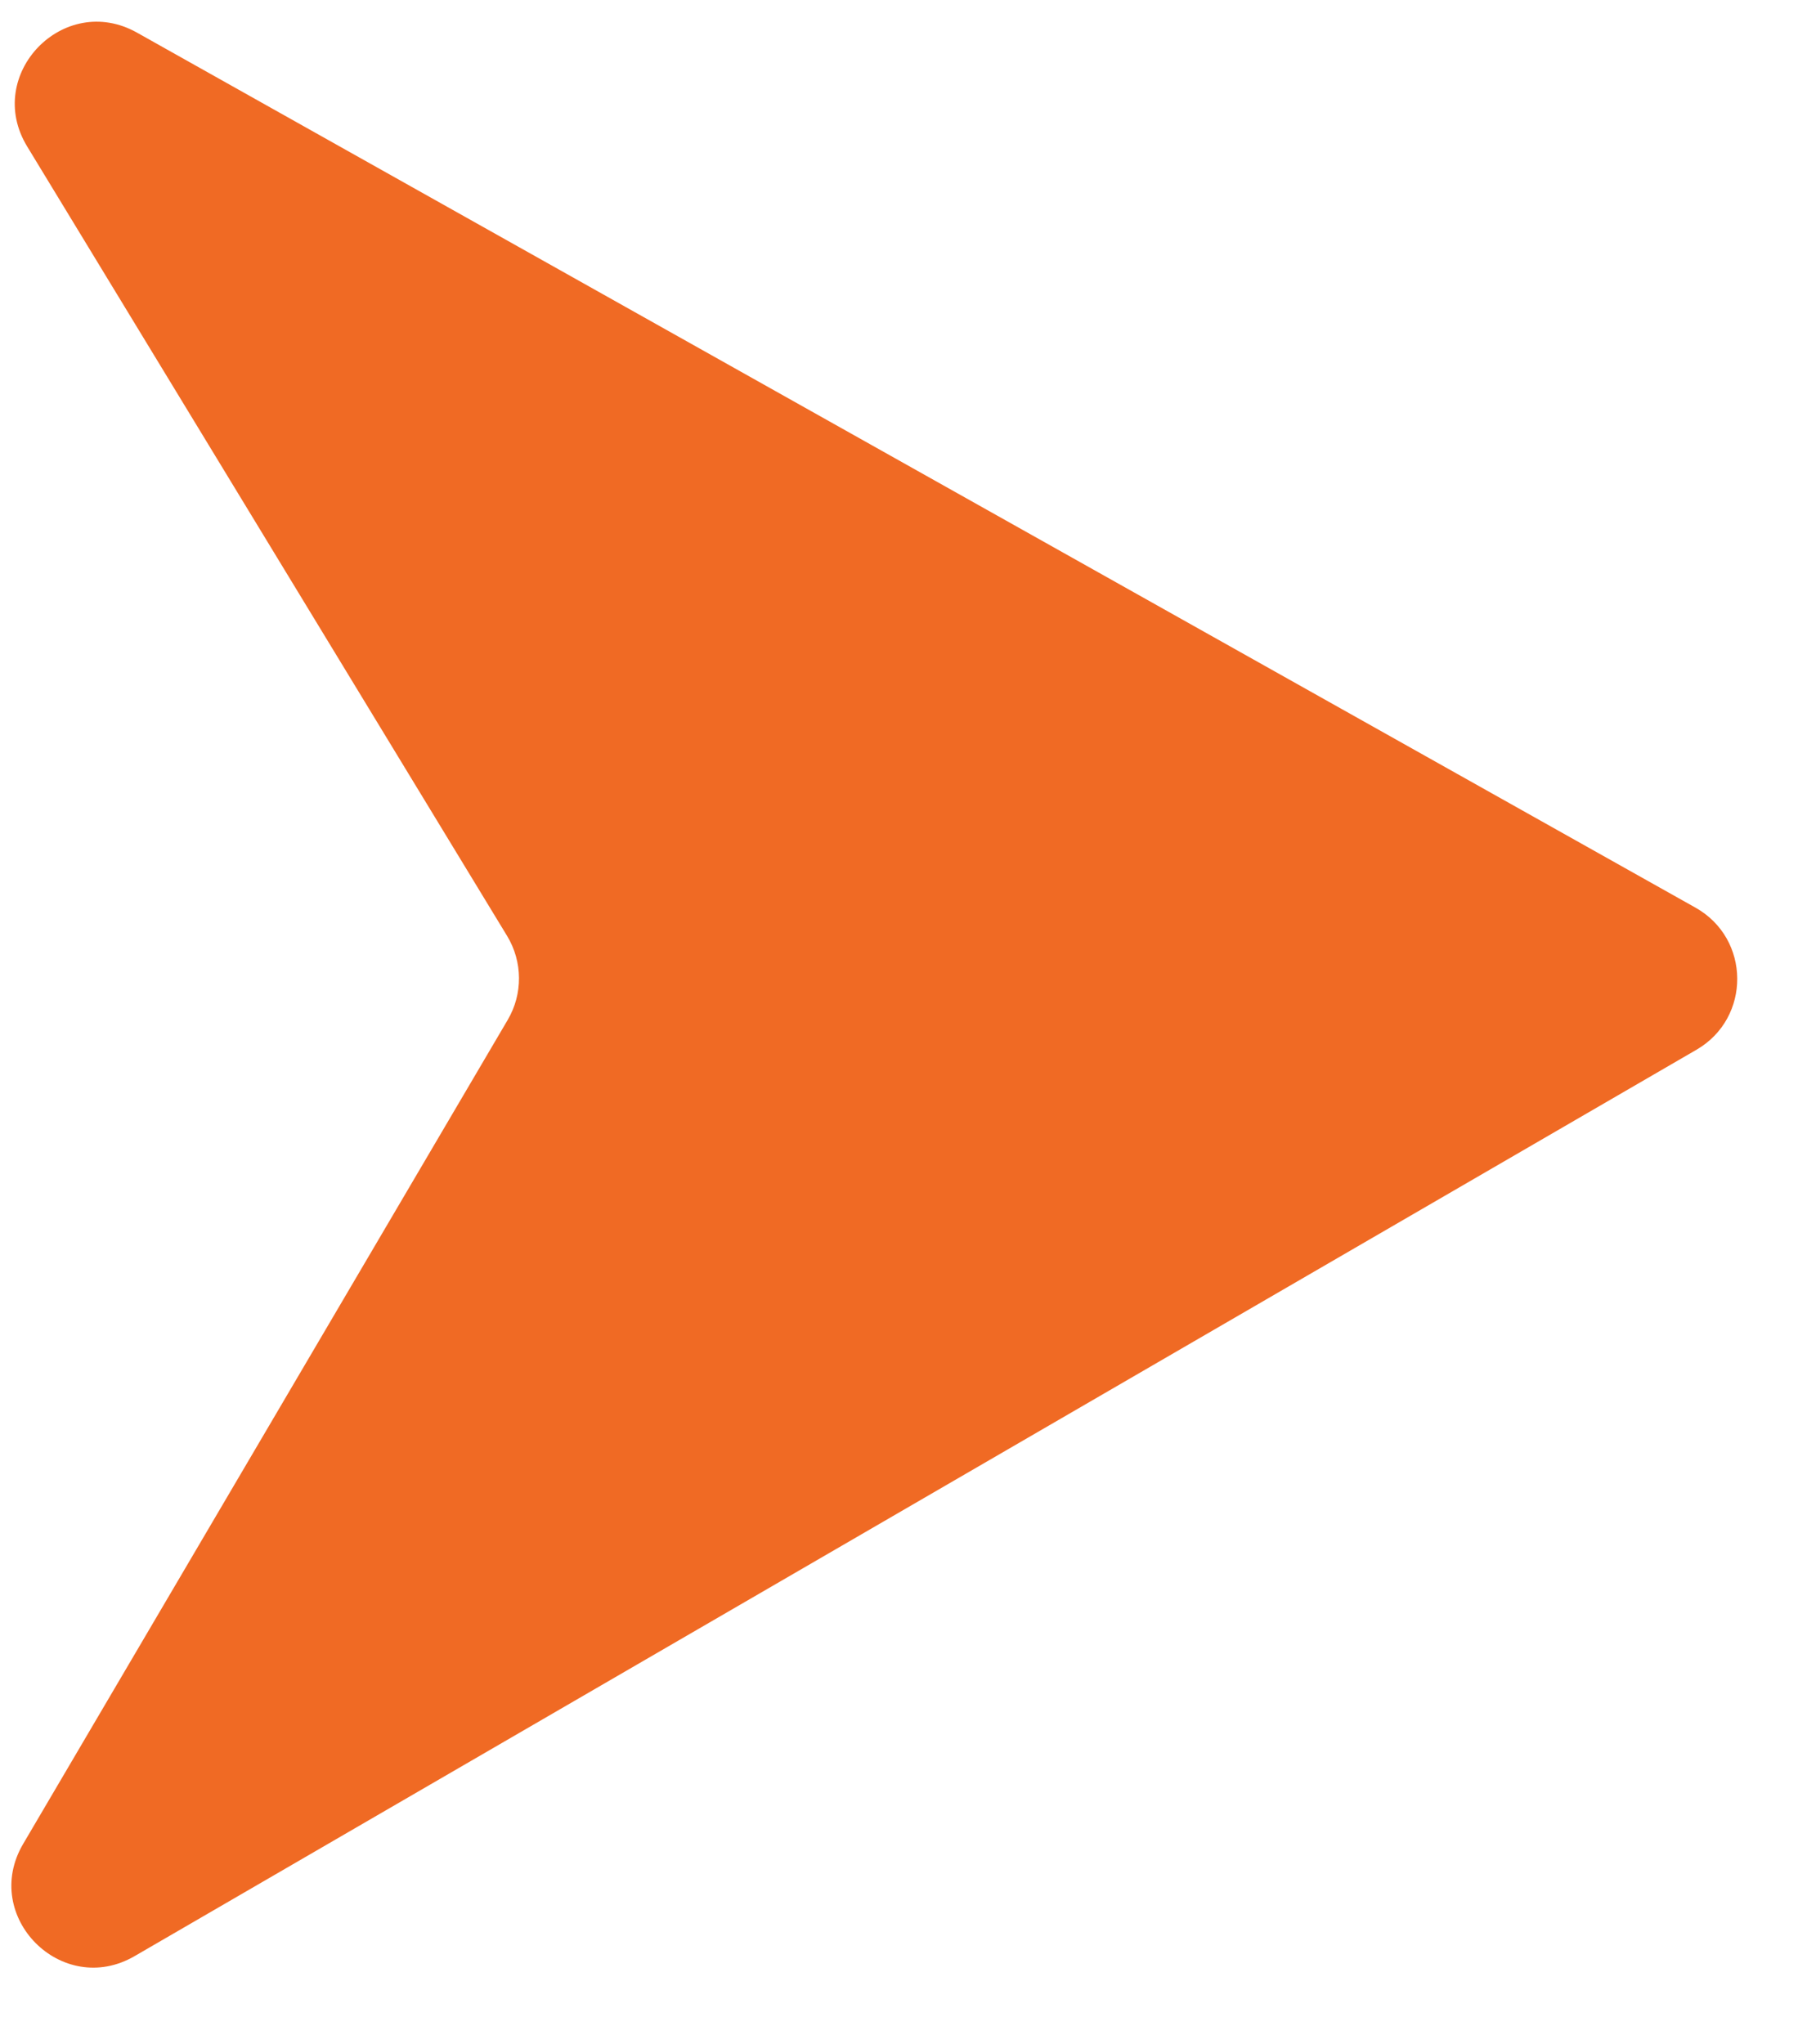
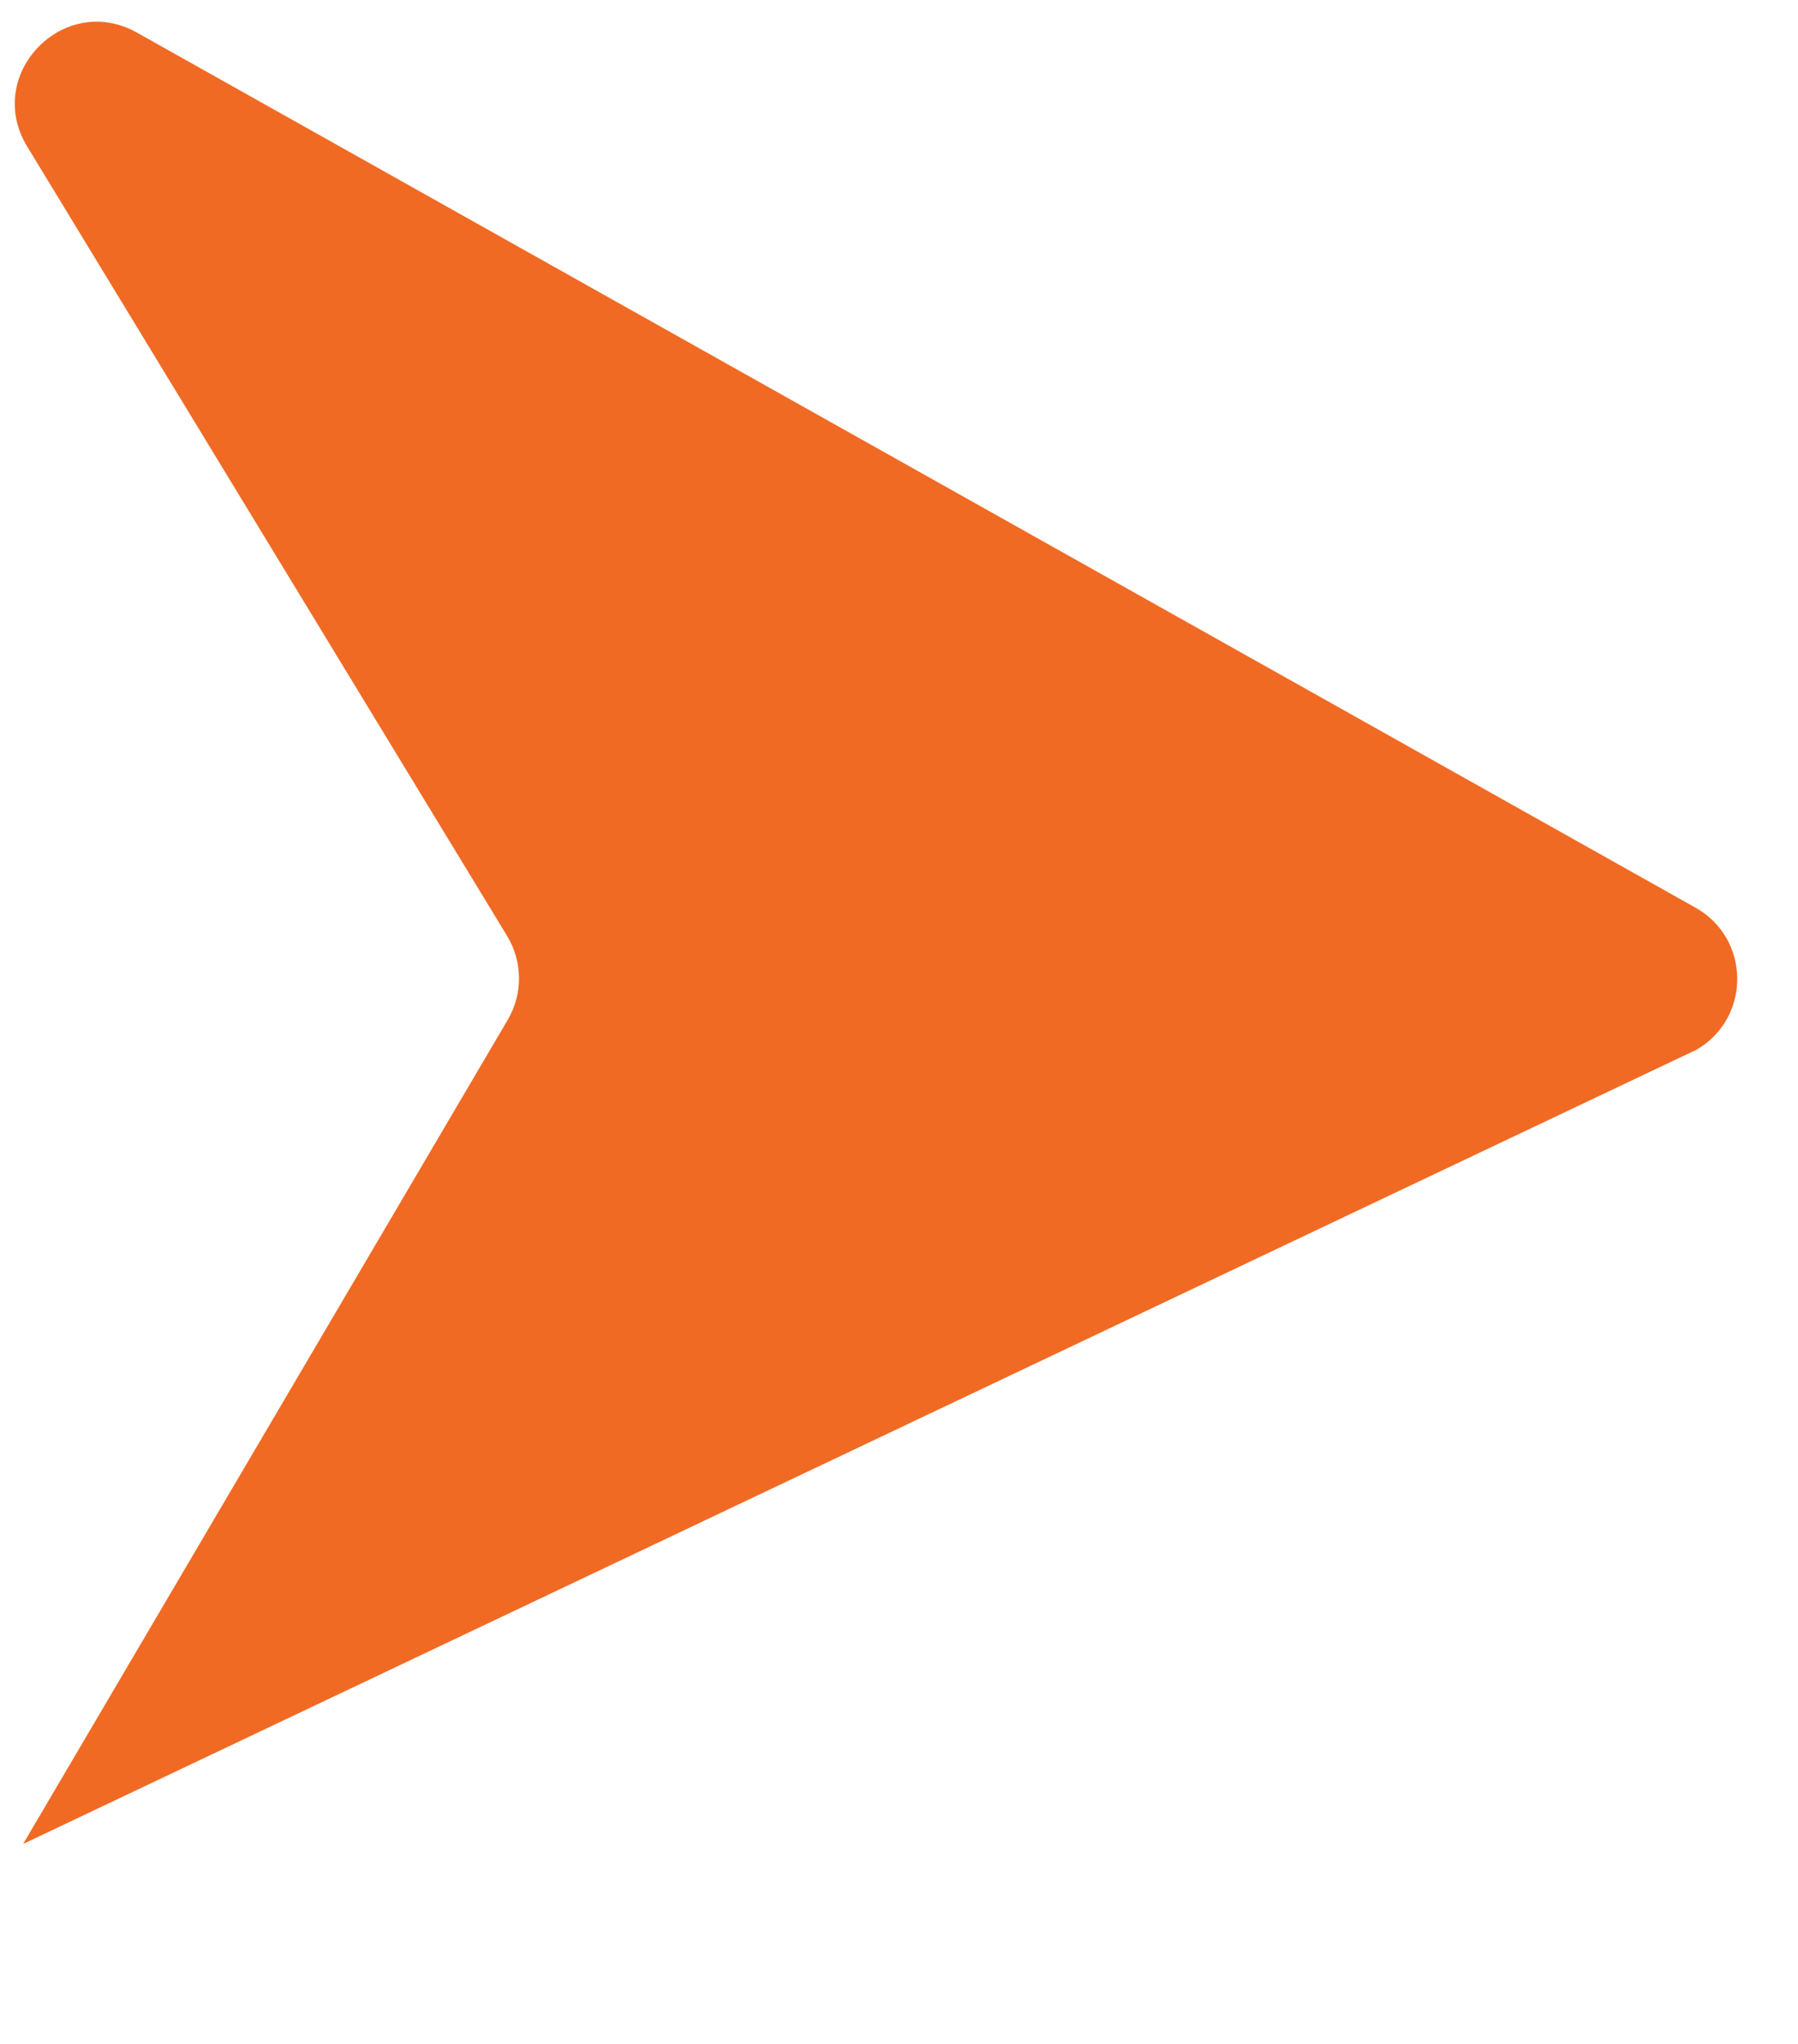
<svg xmlns="http://www.w3.org/2000/svg" width="22" height="25" viewBox="0 0 22 25" fill="none">
-   <path d="M0.332 1.791L6.205 11.448C6.396 11.763 6.399 12.158 6.212 12.475L0.283 22.554C-0.238 23.441 0.757 24.442 1.647 23.926L20.759 12.839C21.428 12.45 21.421 11.481 20.746 11.102L1.676 0.399C0.779 -0.104 -0.202 0.912 0.332 1.791Z" fill="#F06A24" />
+   <path d="M0.332 1.791L6.205 11.448C6.396 11.763 6.399 12.158 6.212 12.475L0.283 22.554L20.759 12.839C21.428 12.45 21.421 11.481 20.746 11.102L1.676 0.399C0.779 -0.104 -0.202 0.912 0.332 1.791Z" fill="#F06A24" />
</svg>